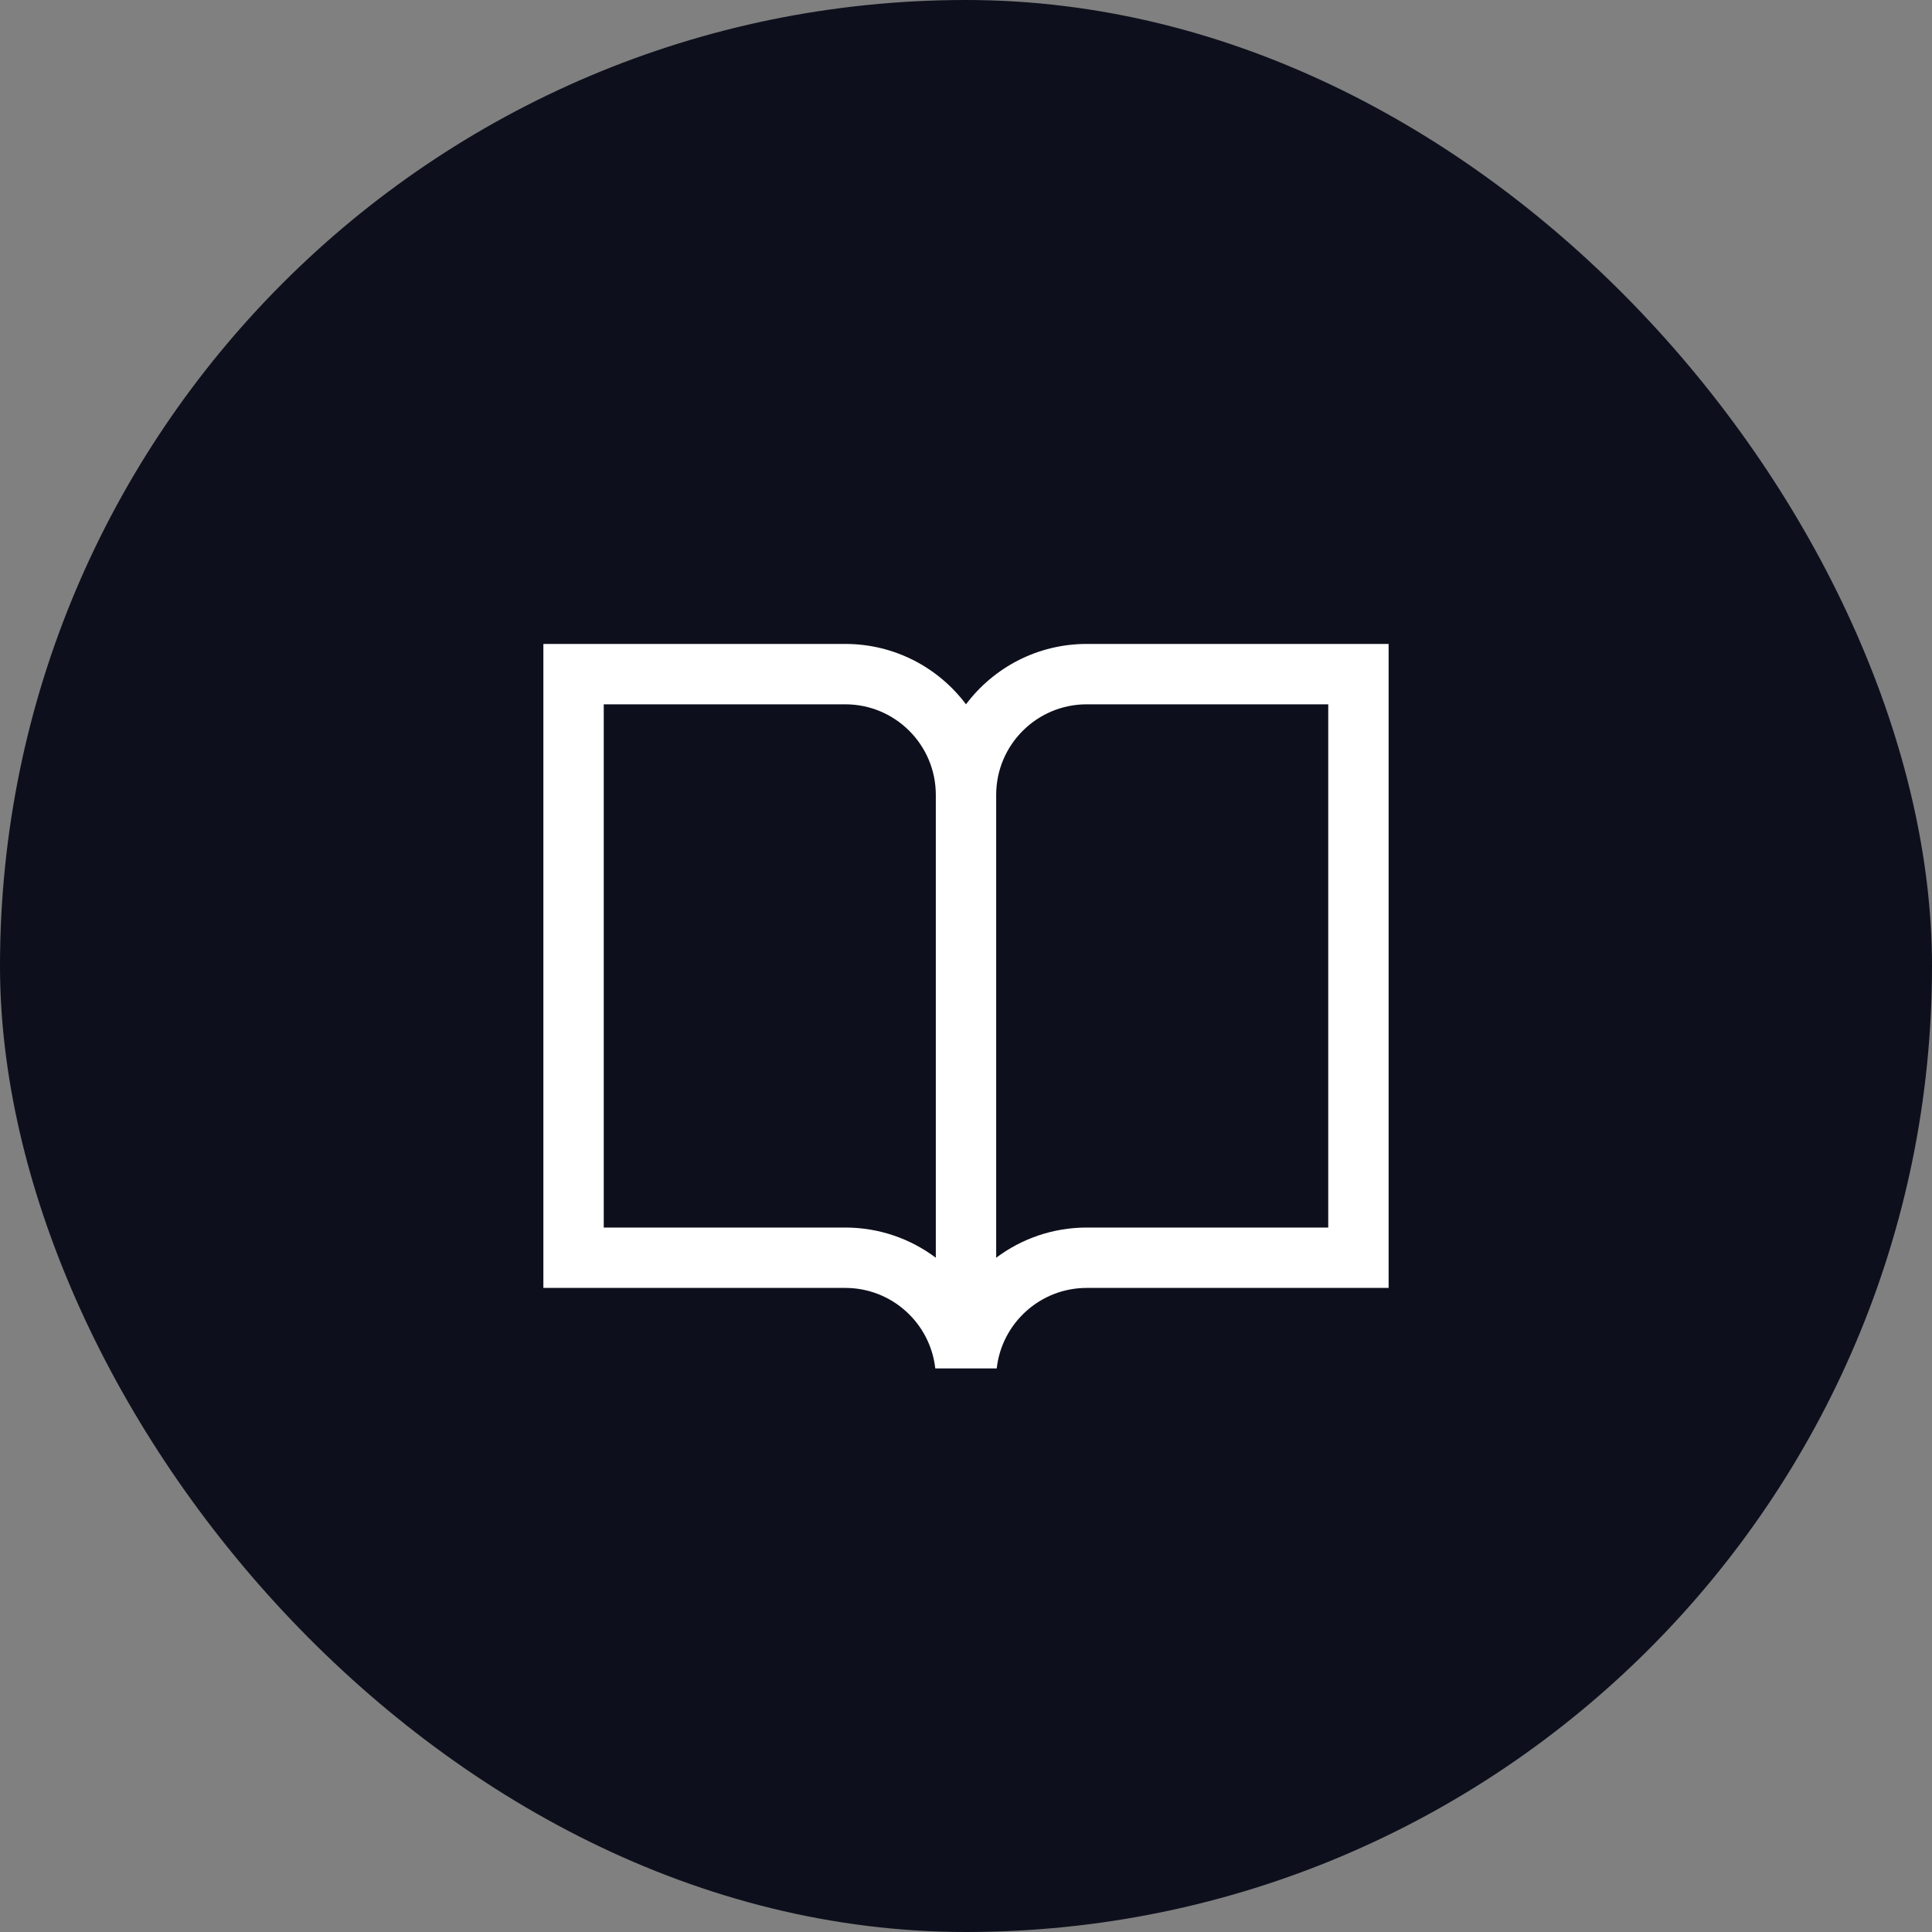
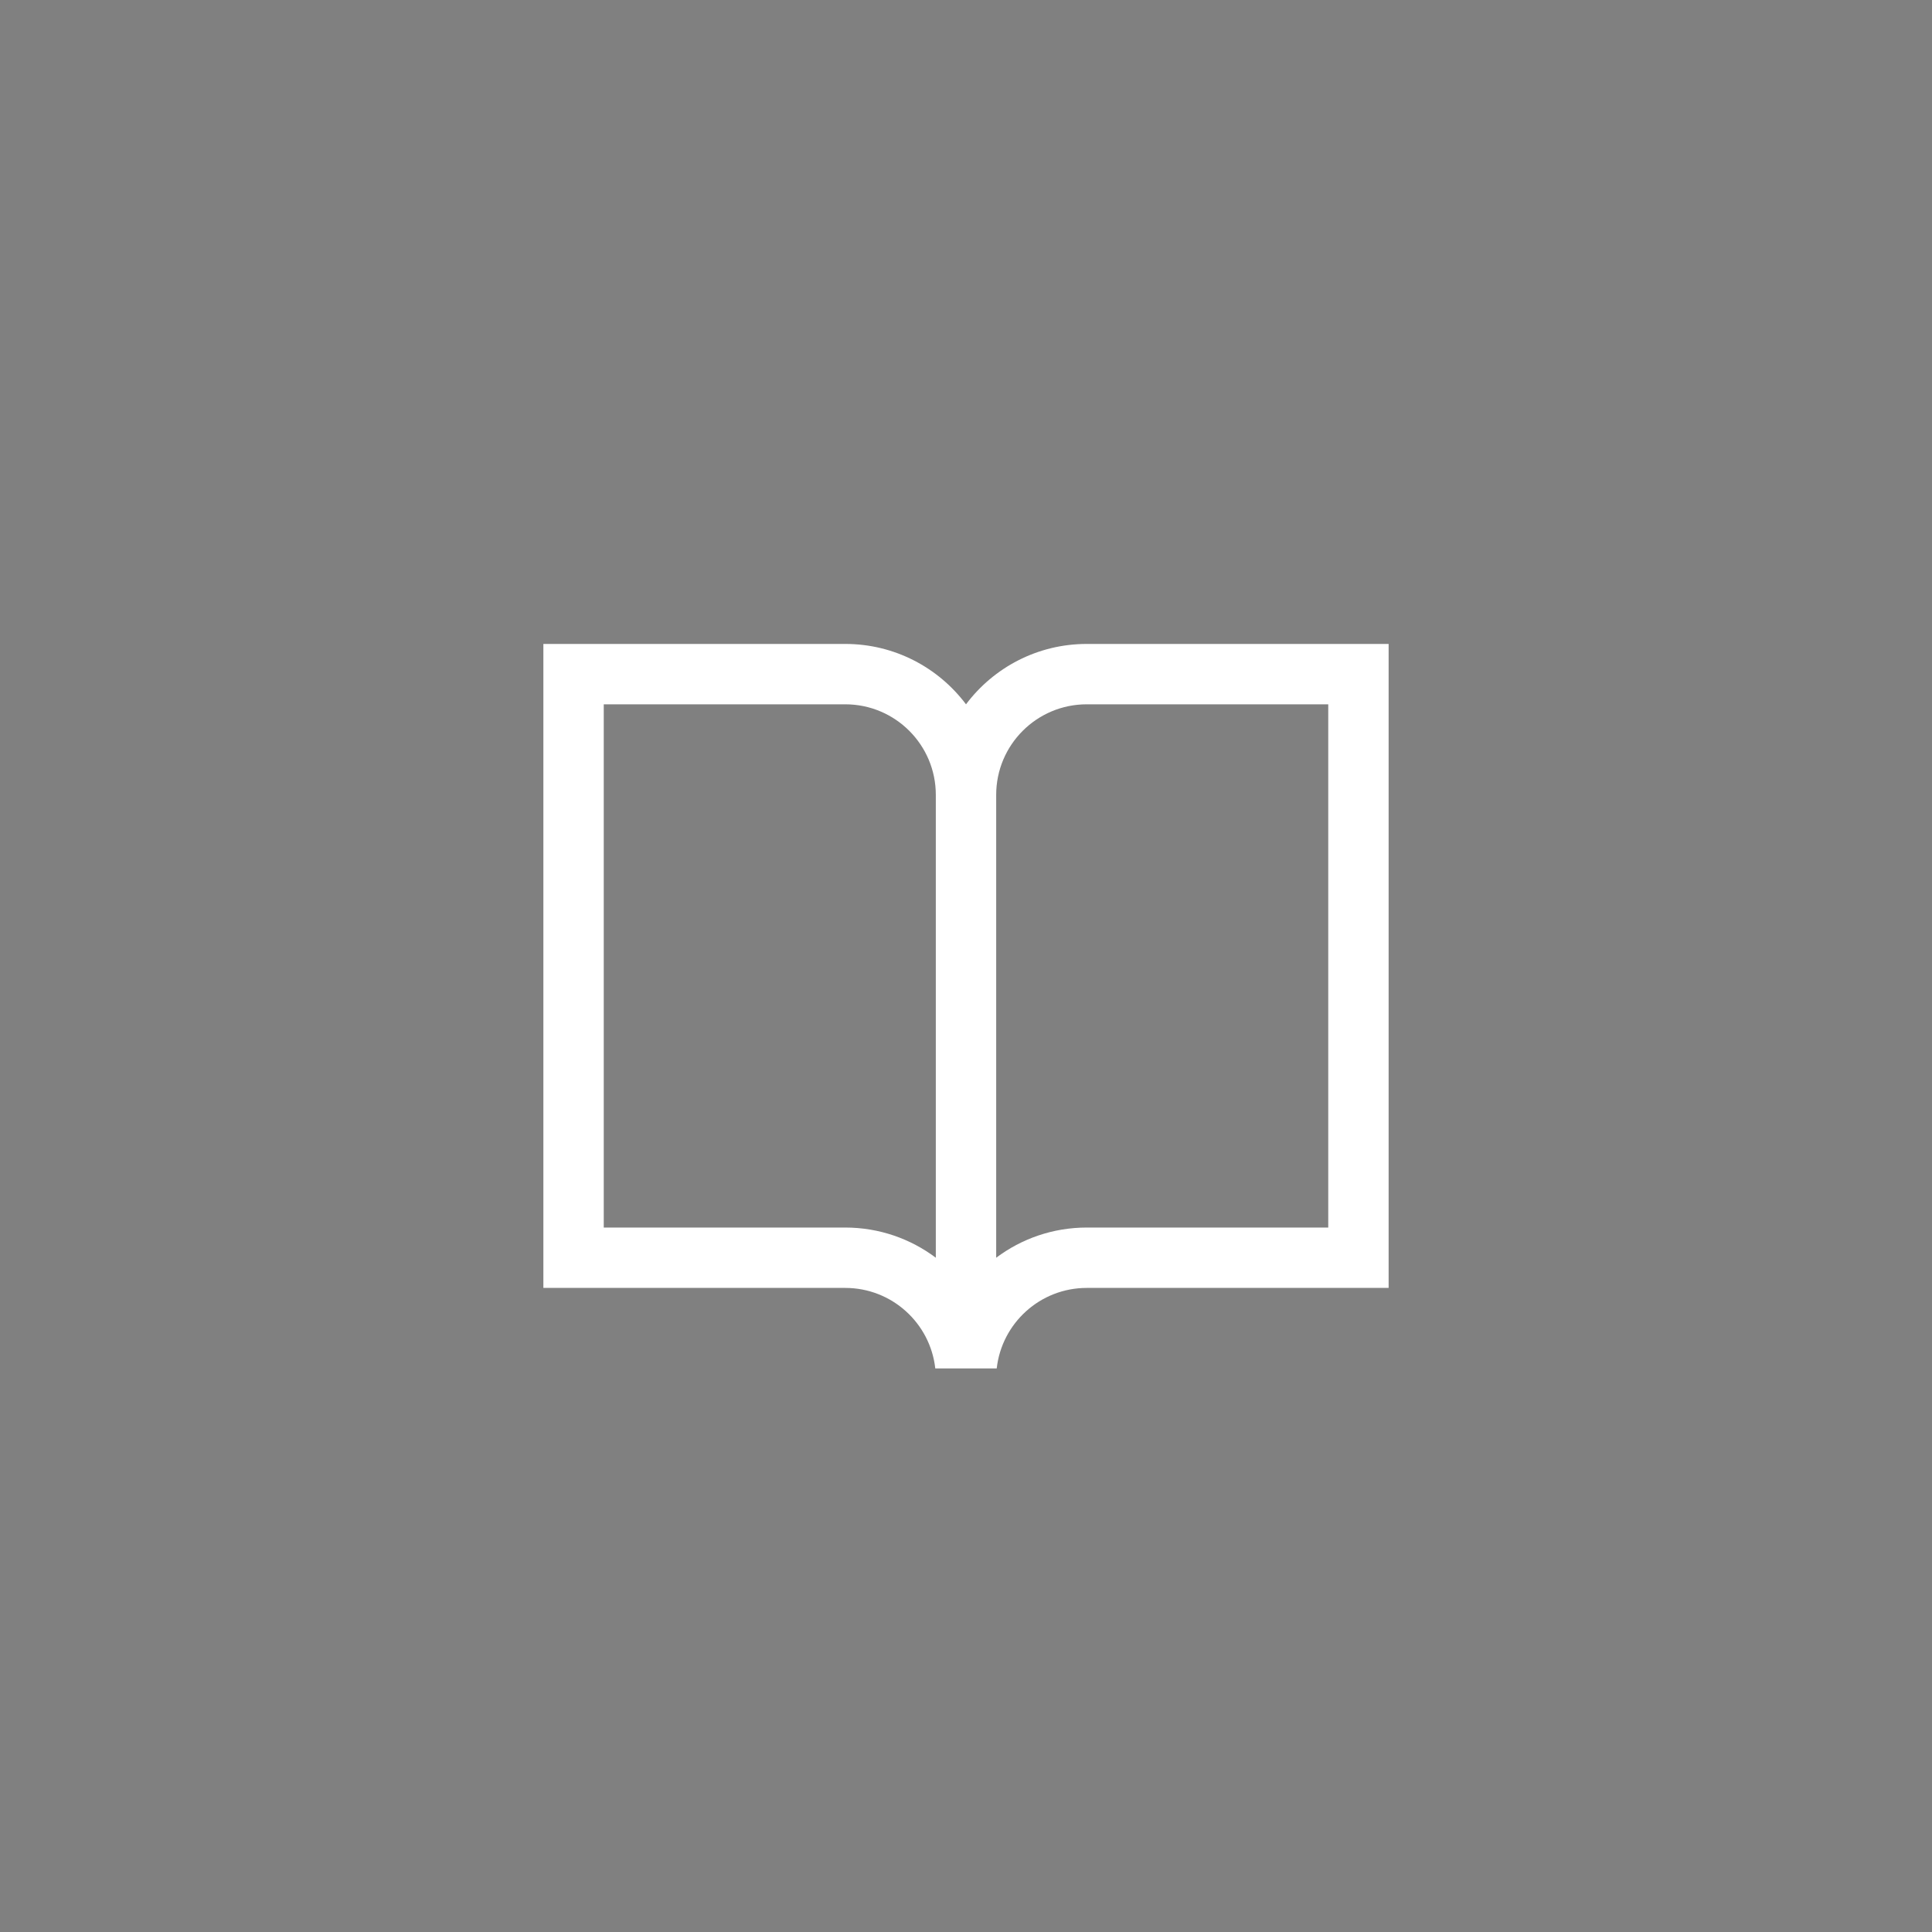
<svg xmlns="http://www.w3.org/2000/svg" width="40" height="40" viewBox="0 0 40 40" fill="none">
  <rect x="0" y="0" width="40" height="40" fill="#808080" stroke="none" />
-   <rect width="40" height="40" rx="20" fill="#0D101C" />
  <path fill-rule="evenodd" clip-rule="evenodd" d="M20 14.582C19.43 13.823 18.522 13.332 17.5 13.332H11.25V26.665H17.5C18.465 26.665 19.26 27.395 19.364 28.332H20.636C20.74 27.395 21.535 26.665 22.5 26.665H28.75V13.332H22.5C21.478 13.332 20.57 13.823 20 14.582ZM22.5 14.582C21.465 14.582 20.625 15.421 20.625 16.457V26.04C21.147 25.648 21.797 25.415 22.5 25.415H27.5V14.582H22.5ZM17.5 25.415C18.203 25.415 18.853 25.648 19.375 26.04V16.457C19.375 15.421 18.535 14.582 17.5 14.582H12.5V25.415H17.5Z" fill="white" />
</svg>